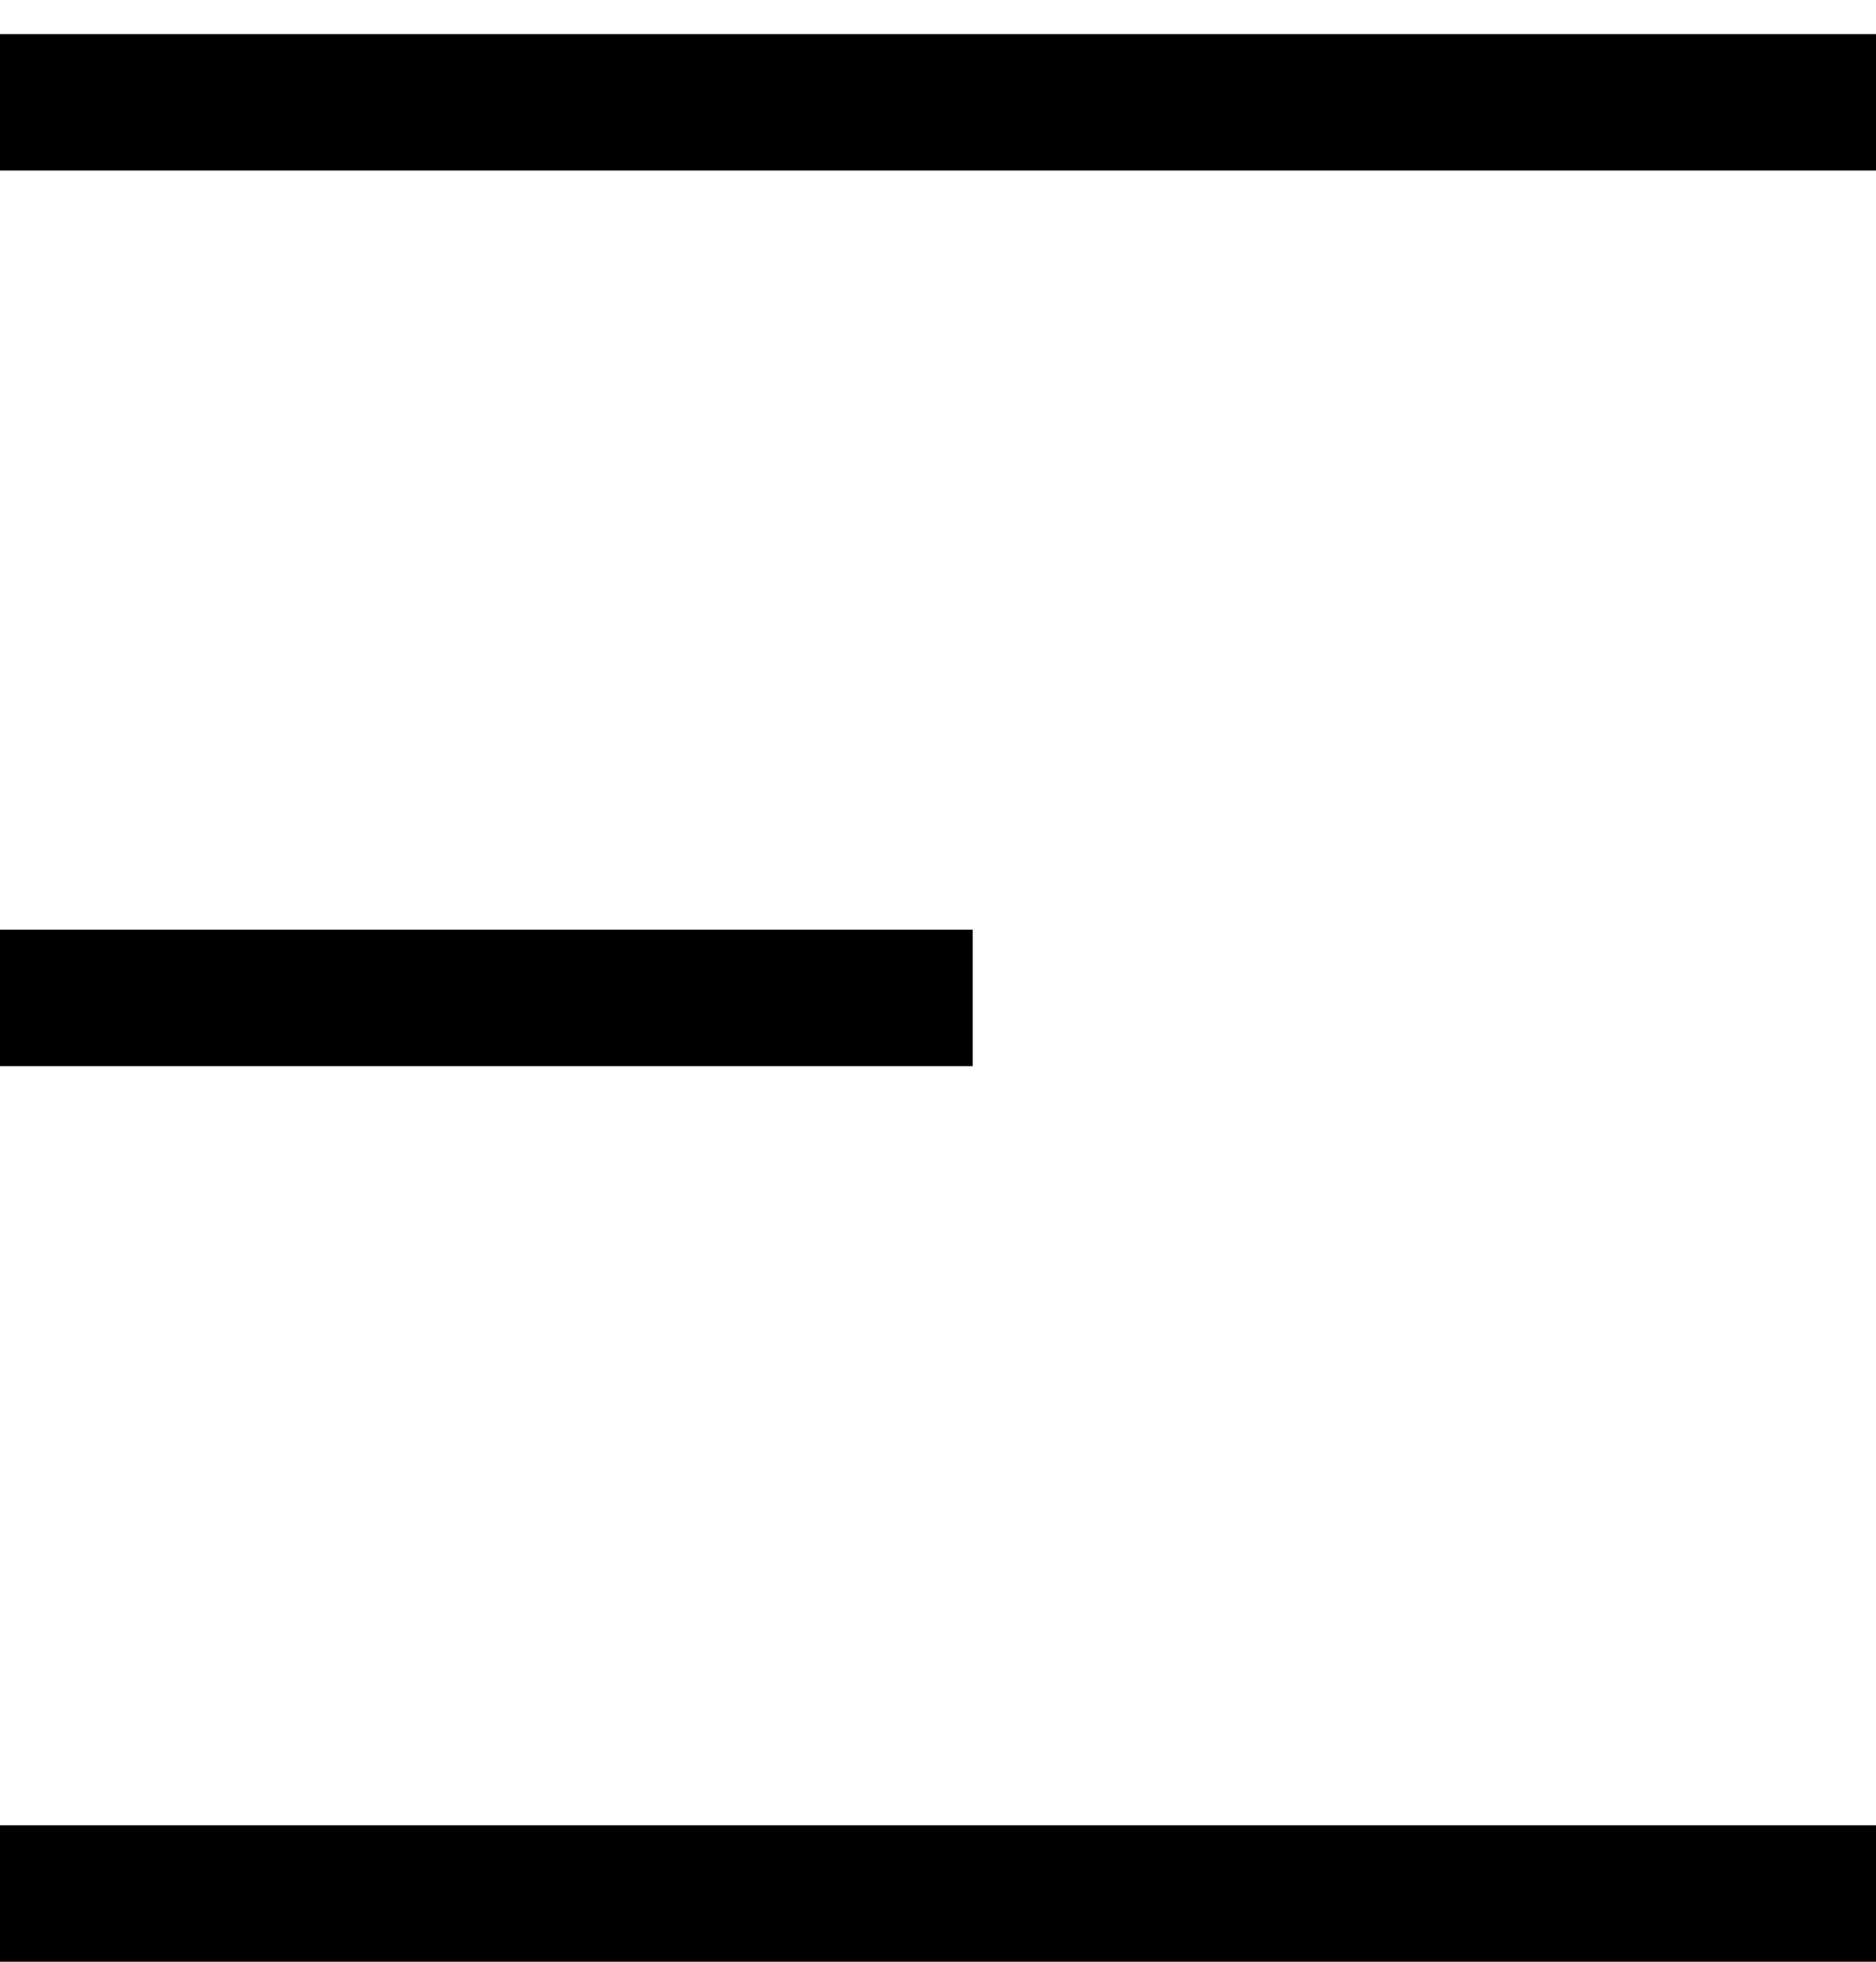
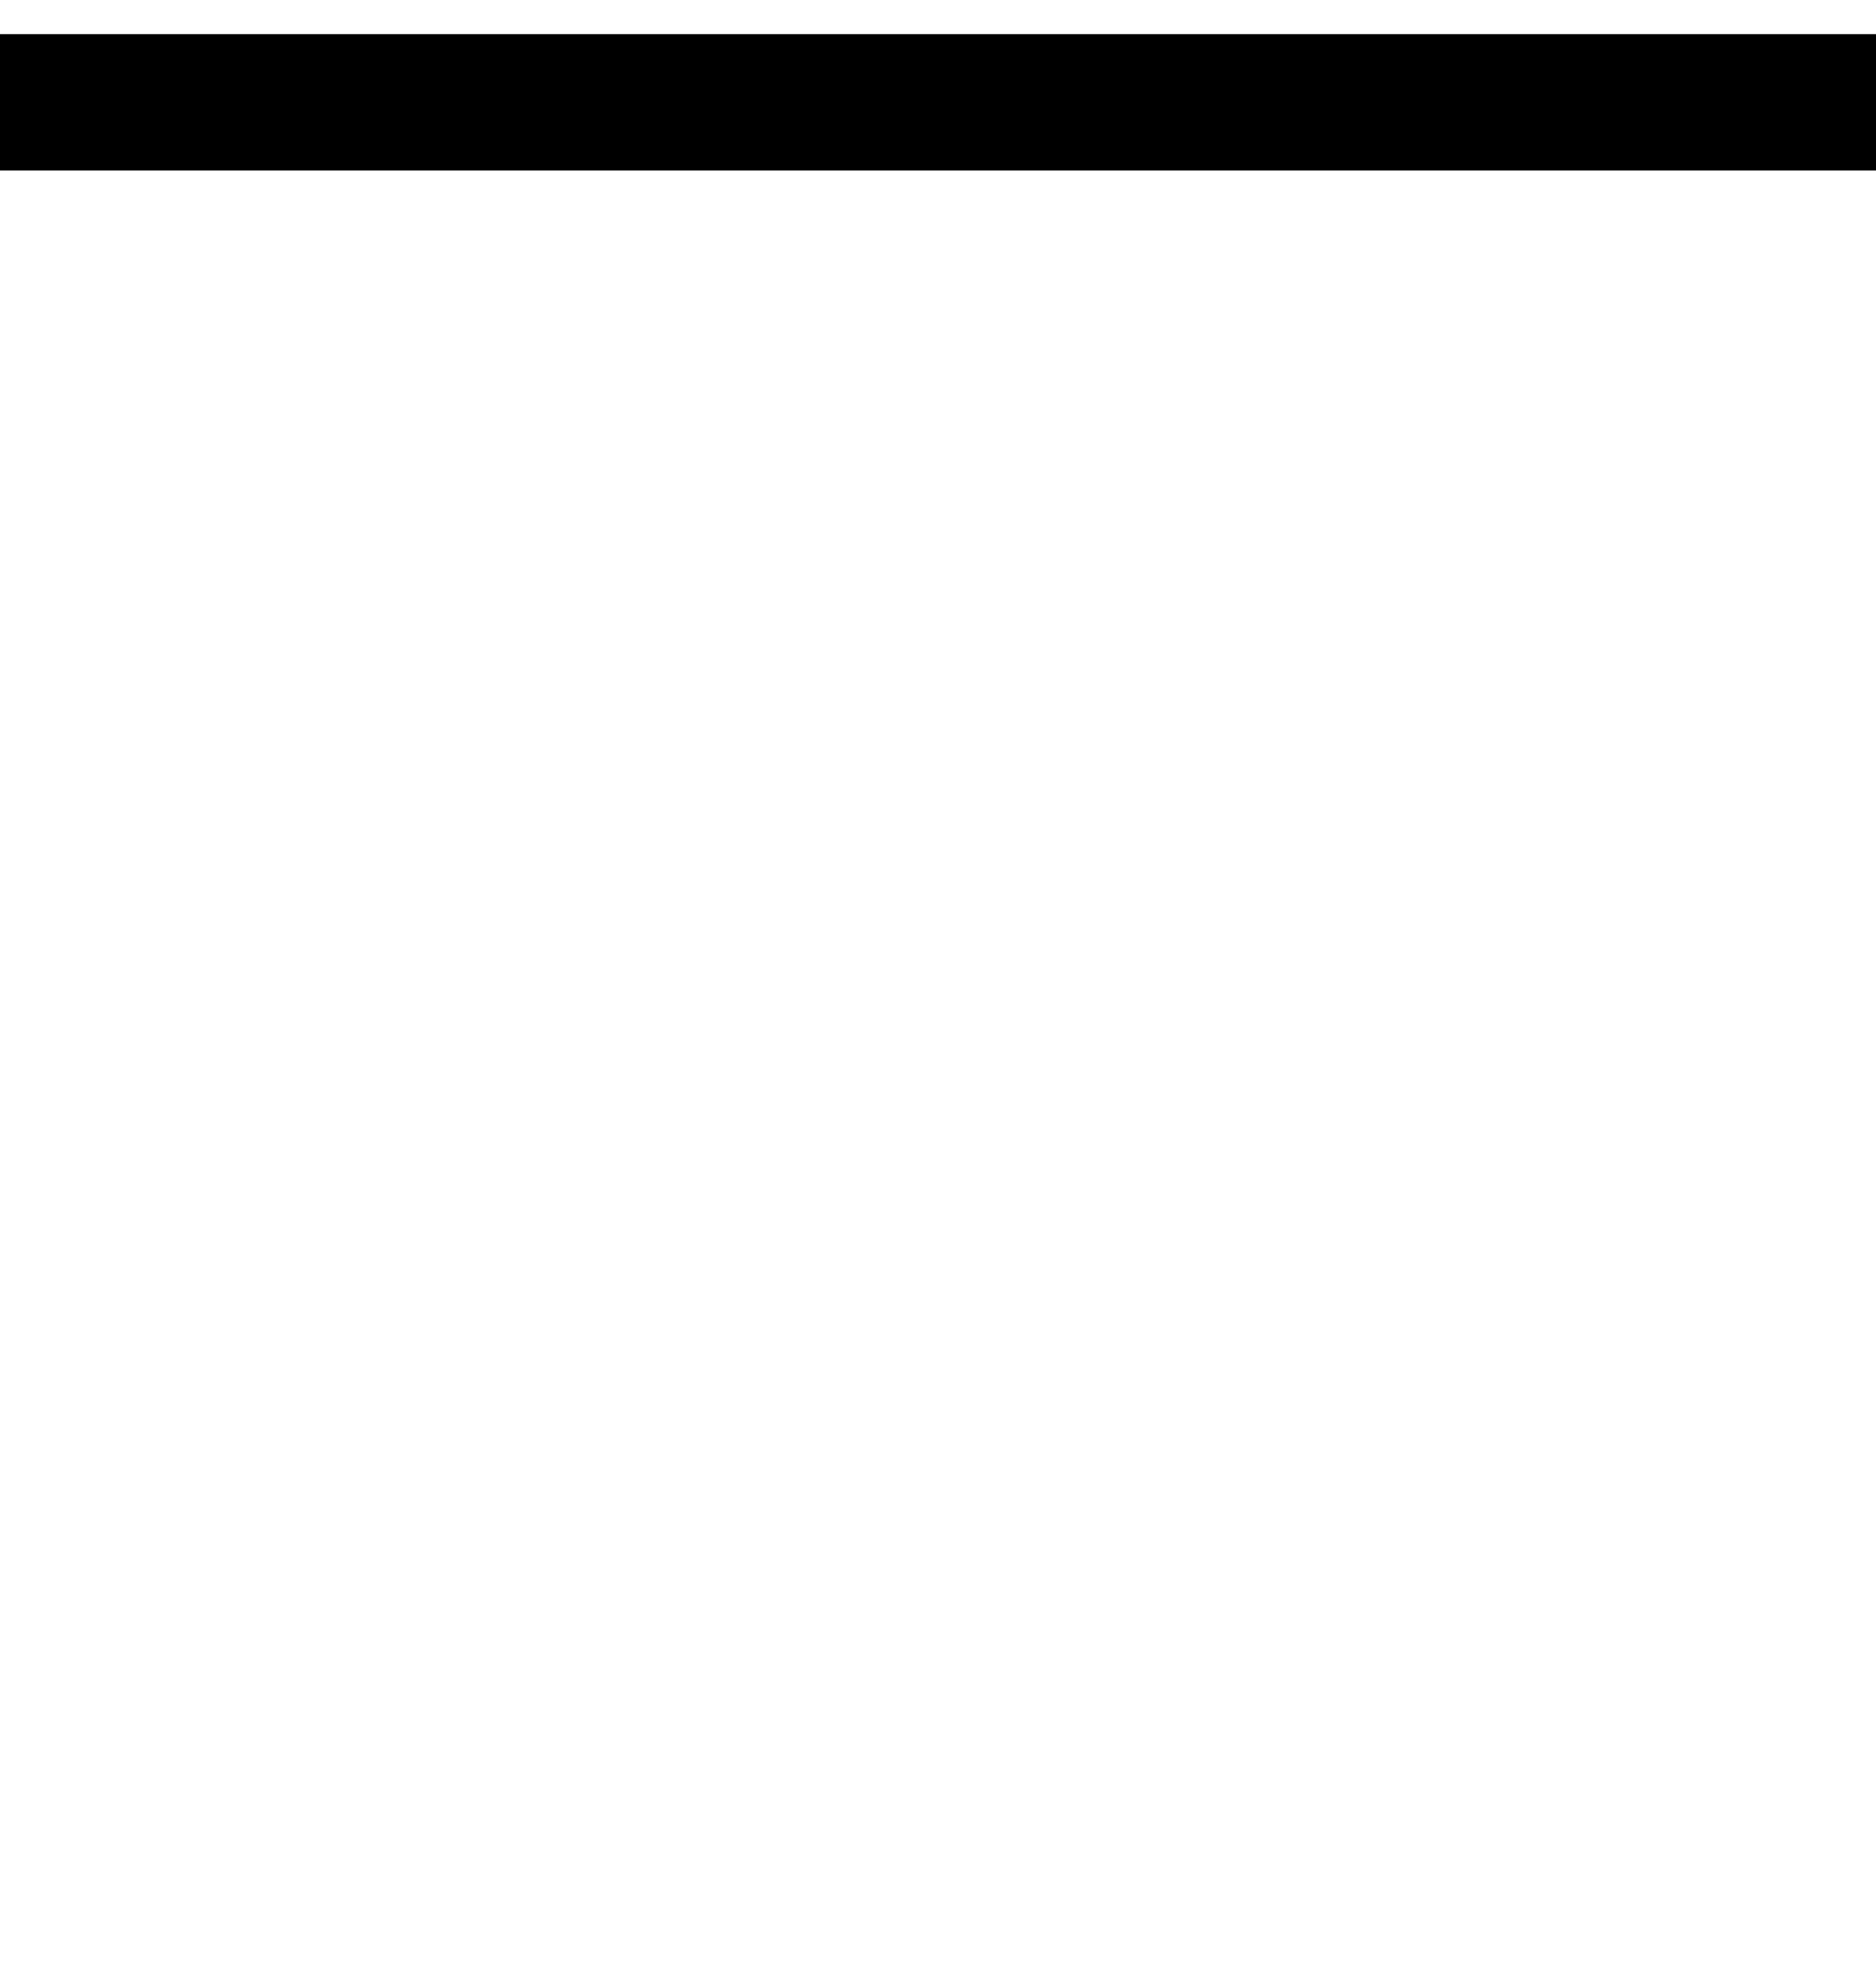
<svg xmlns="http://www.w3.org/2000/svg" fill="none" height="100%" overflow="visible" preserveAspectRatio="none" style="display: block;" viewBox="0 0 22 23" width="100%">
  <g id="Group 34">
    <line id="Line 3" stroke="black" stroke-width="1.6" x2="22" y1="1.2" y2="1.2" />
-     <line id="Line 4" stroke="black" stroke-width="1.6" x2="11.407" y1="11.7" y2="11.7" />
-     <line id="Line 5" stroke="black" stroke-width="1.6" x2="22" y1="22.2" y2="22.2" />
  </g>
</svg>